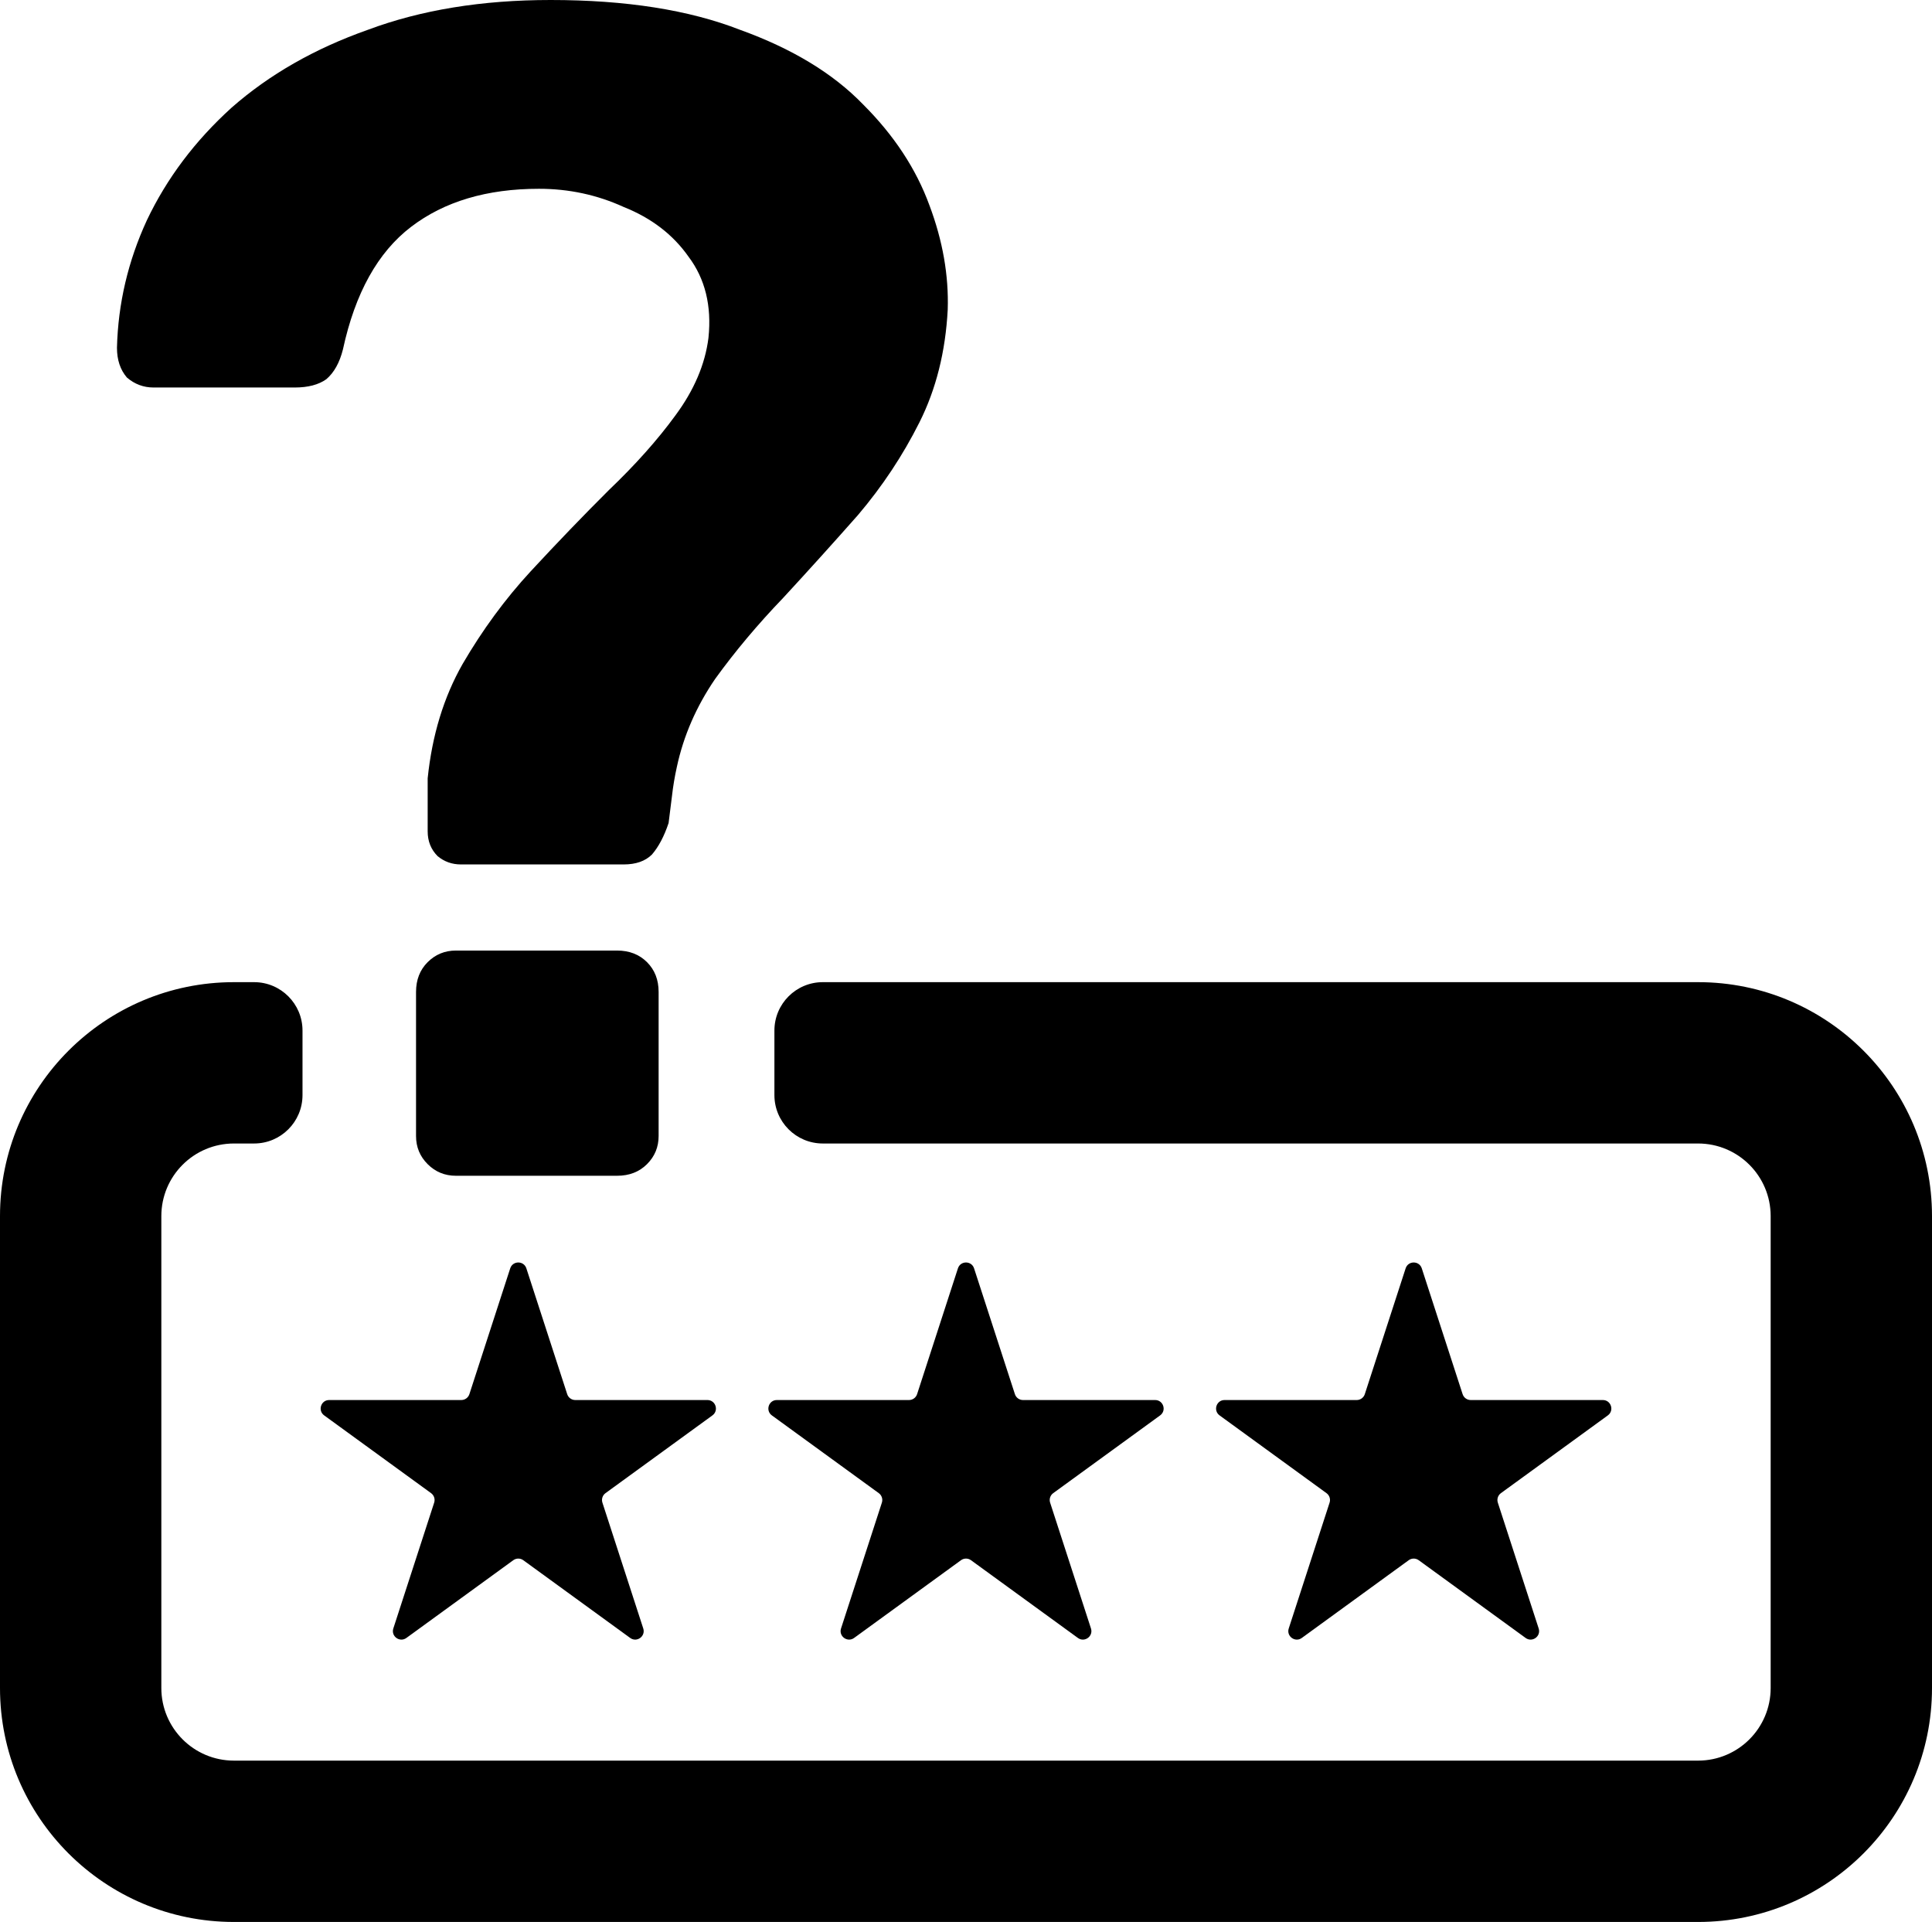
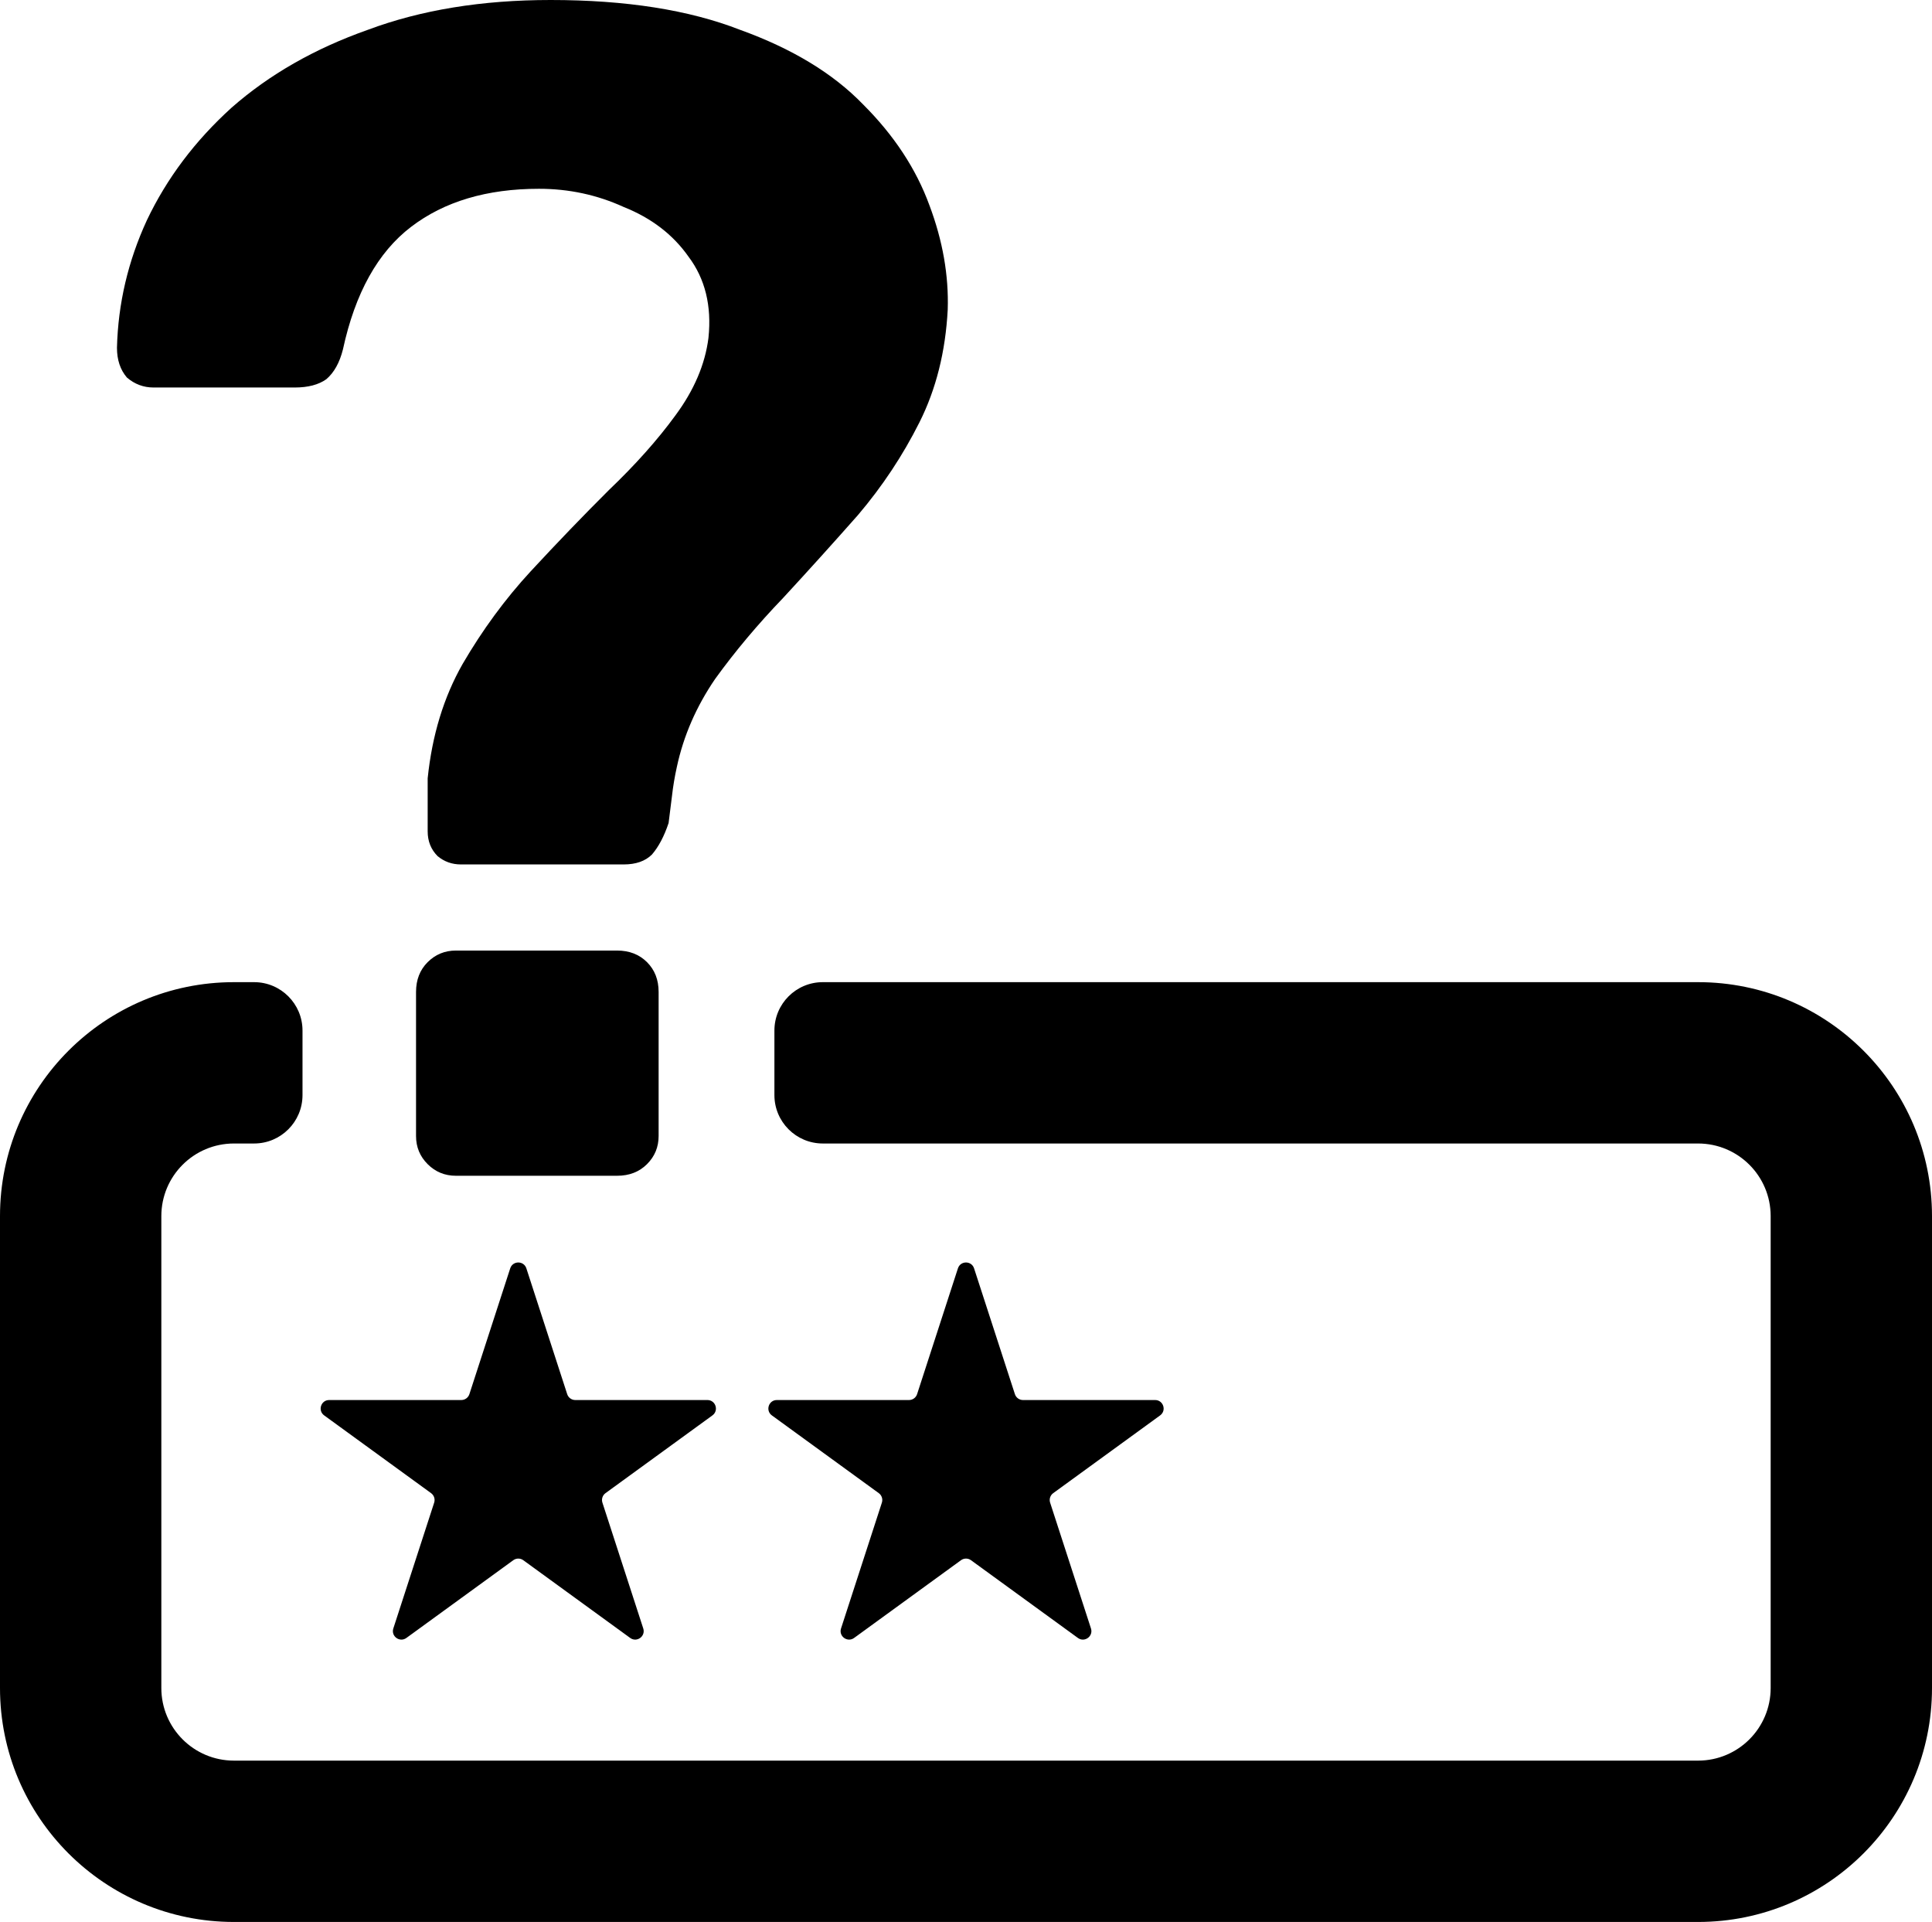
<svg xmlns="http://www.w3.org/2000/svg" width="958" height="953" viewBox="0 0 958 953" fill="none">
  <path d="M228.542 428.628C224.148 428.628 220.303 427.26 217.008 424.523C213.712 421.238 212.064 417.132 212.064 412.206V385.93C214.261 364.58 220.028 345.694 229.366 329.272C239.252 312.302 250.512 296.974 263.144 283.289C276.326 269.056 289.234 255.644 301.867 243.054C315.048 230.463 326.033 218.146 334.821 206.103C344.159 193.512 349.651 180.648 351.299 167.51C352.947 151.635 349.651 138.223 341.412 127.275C333.723 116.326 323.013 108.115 309.281 102.641C296.099 96.619 282.094 93.609 267.264 93.609C241.449 93.609 220.303 99.904 203.826 112.494C187.348 125.085 176.089 145.339 170.047 173.258C168.399 179.827 165.653 184.754 161.808 188.038C157.963 190.775 152.745 192.144 146.154 192.144H76.125C71.182 192.144 66.788 190.501 62.943 187.217C59.648 183.385 58 178.458 58 172.437C58.549 150.54 63.492 129.464 72.83 109.21C82.716 88.408 96.722 69.796 114.847 53.373C133.522 36.951 156.041 24.086 182.405 14.78C208.769 4.927 238.978 0 273.031 0C310.38 0 341.687 4.927 366.952 14.78C392.767 24.086 413.089 36.403 427.919 51.731C443.298 67.059 454.283 83.755 460.874 101.82C467.465 119.337 470.486 136.581 469.937 153.551C468.838 174.353 464.17 192.965 455.931 209.387C447.692 225.81 437.531 241.138 425.448 255.37C413.364 269.056 401.006 282.741 388.373 296.427C375.74 309.565 364.481 322.977 354.594 336.662C345.257 350.347 338.941 364.854 335.645 380.182C334.547 385.108 333.723 390.035 333.174 394.962L331.526 408.1C329.329 414.669 326.583 419.87 323.287 423.702C319.992 426.986 315.323 428.628 309.281 428.628H228.542Z" fill="black" />
  <path d="M226.07 583C220.578 583 215.909 581.084 212.064 577.252C208.22 573.42 206.297 568.767 206.297 563.293V491.855C206.297 485.833 208.22 480.907 212.064 477.075C215.909 473.243 220.578 471.327 226.07 471.327H305.986C312.028 471.327 316.971 473.243 320.816 477.075C324.66 480.907 326.583 485.833 326.583 491.855V563.293C326.583 568.767 324.66 573.42 320.816 577.252C316.971 581.084 312.028 583 305.986 583H226.07Z" fill="black" />
  <path d="M150 511C150 497.745 139.255 487 126 487H116C51.935 487 0 538.935 0 603V837C0 901.065 51.935 953 116 953H842C906.065 953 958 901.065 958 837V603C958 538.935 906.065 487 842 487H408C394.745 487 384 497.745 384 511V543C384 556.255 394.745 567 408 567H842C861.882 567 878 583.118 878 603V837C878 856.882 861.882 873 842 873H116C96.118 873 80 856.882 80 837V603C80 583.118 96.118 567 116 567H126C139.255 567 150 556.255 150 543V511Z" fill="black" />
  <path d="M261.003 628.909C259.743 625.03 254.257 625.03 252.997 628.909L232.748 691.292C232.184 693.026 230.569 694.202 228.745 694.202H163.217C159.14 694.202 157.445 699.425 160.743 701.823L213.757 740.374C215.232 741.448 215.849 743.351 215.286 745.085L195.036 807.464C193.776 811.347 198.214 814.573 201.512 812.175L254.526 773.624C256.001 772.55 257.999 772.55 259.474 773.624L312.488 812.175C315.786 814.573 320.224 811.347 318.964 807.464L298.714 745.085C298.151 743.351 298.768 741.448 300.243 740.374L353.257 701.823C356.555 699.425 354.86 694.202 350.783 694.202H285.255C283.431 694.202 281.815 693.026 281.252 691.292L261.003 628.909Z" fill="black" />
  <path d="M483.003 628.909C481.743 625.03 476.257 625.03 474.997 628.909L454.748 691.292C454.184 693.026 452.569 694.202 450.745 694.202H385.217C381.14 694.202 379.445 699.425 382.743 701.823L435.757 740.374C437.232 741.448 437.849 743.351 437.286 745.085L417.036 807.464C415.776 811.347 420.214 814.573 423.512 812.175L476.526 773.624C478.001 772.55 479.999 772.55 481.474 773.624L534.488 812.175C537.786 814.573 542.224 811.347 540.964 807.464L520.714 745.085C520.151 743.351 520.768 741.448 522.243 740.374L575.257 701.823C578.555 699.425 576.86 694.202 572.783 694.202H507.255C505.431 694.202 503.815 693.026 503.252 691.292L483.003 628.909Z" fill="black" />
-   <path d="M705.003 628.909C703.743 625.03 698.257 625.03 696.997 628.909L676.748 691.292C676.184 693.026 674.569 694.202 672.745 694.202H607.217C603.14 694.202 601.445 699.425 604.743 701.823L657.757 740.374C659.232 741.448 659.849 743.351 659.286 745.085L639.036 807.464C637.776 811.347 642.214 814.573 645.512 812.175L698.526 773.624C700.001 772.55 701.999 772.55 703.474 773.624L756.488 812.175C759.786 814.573 764.224 811.347 762.964 807.464L742.714 745.085C742.151 743.351 742.768 741.448 744.243 740.374L797.257 701.823C800.555 699.425 798.86 694.202 794.783 694.202H729.255C727.431 694.202 725.815 693.026 725.252 691.292L705.003 628.909Z" fill="black" />
</svg>